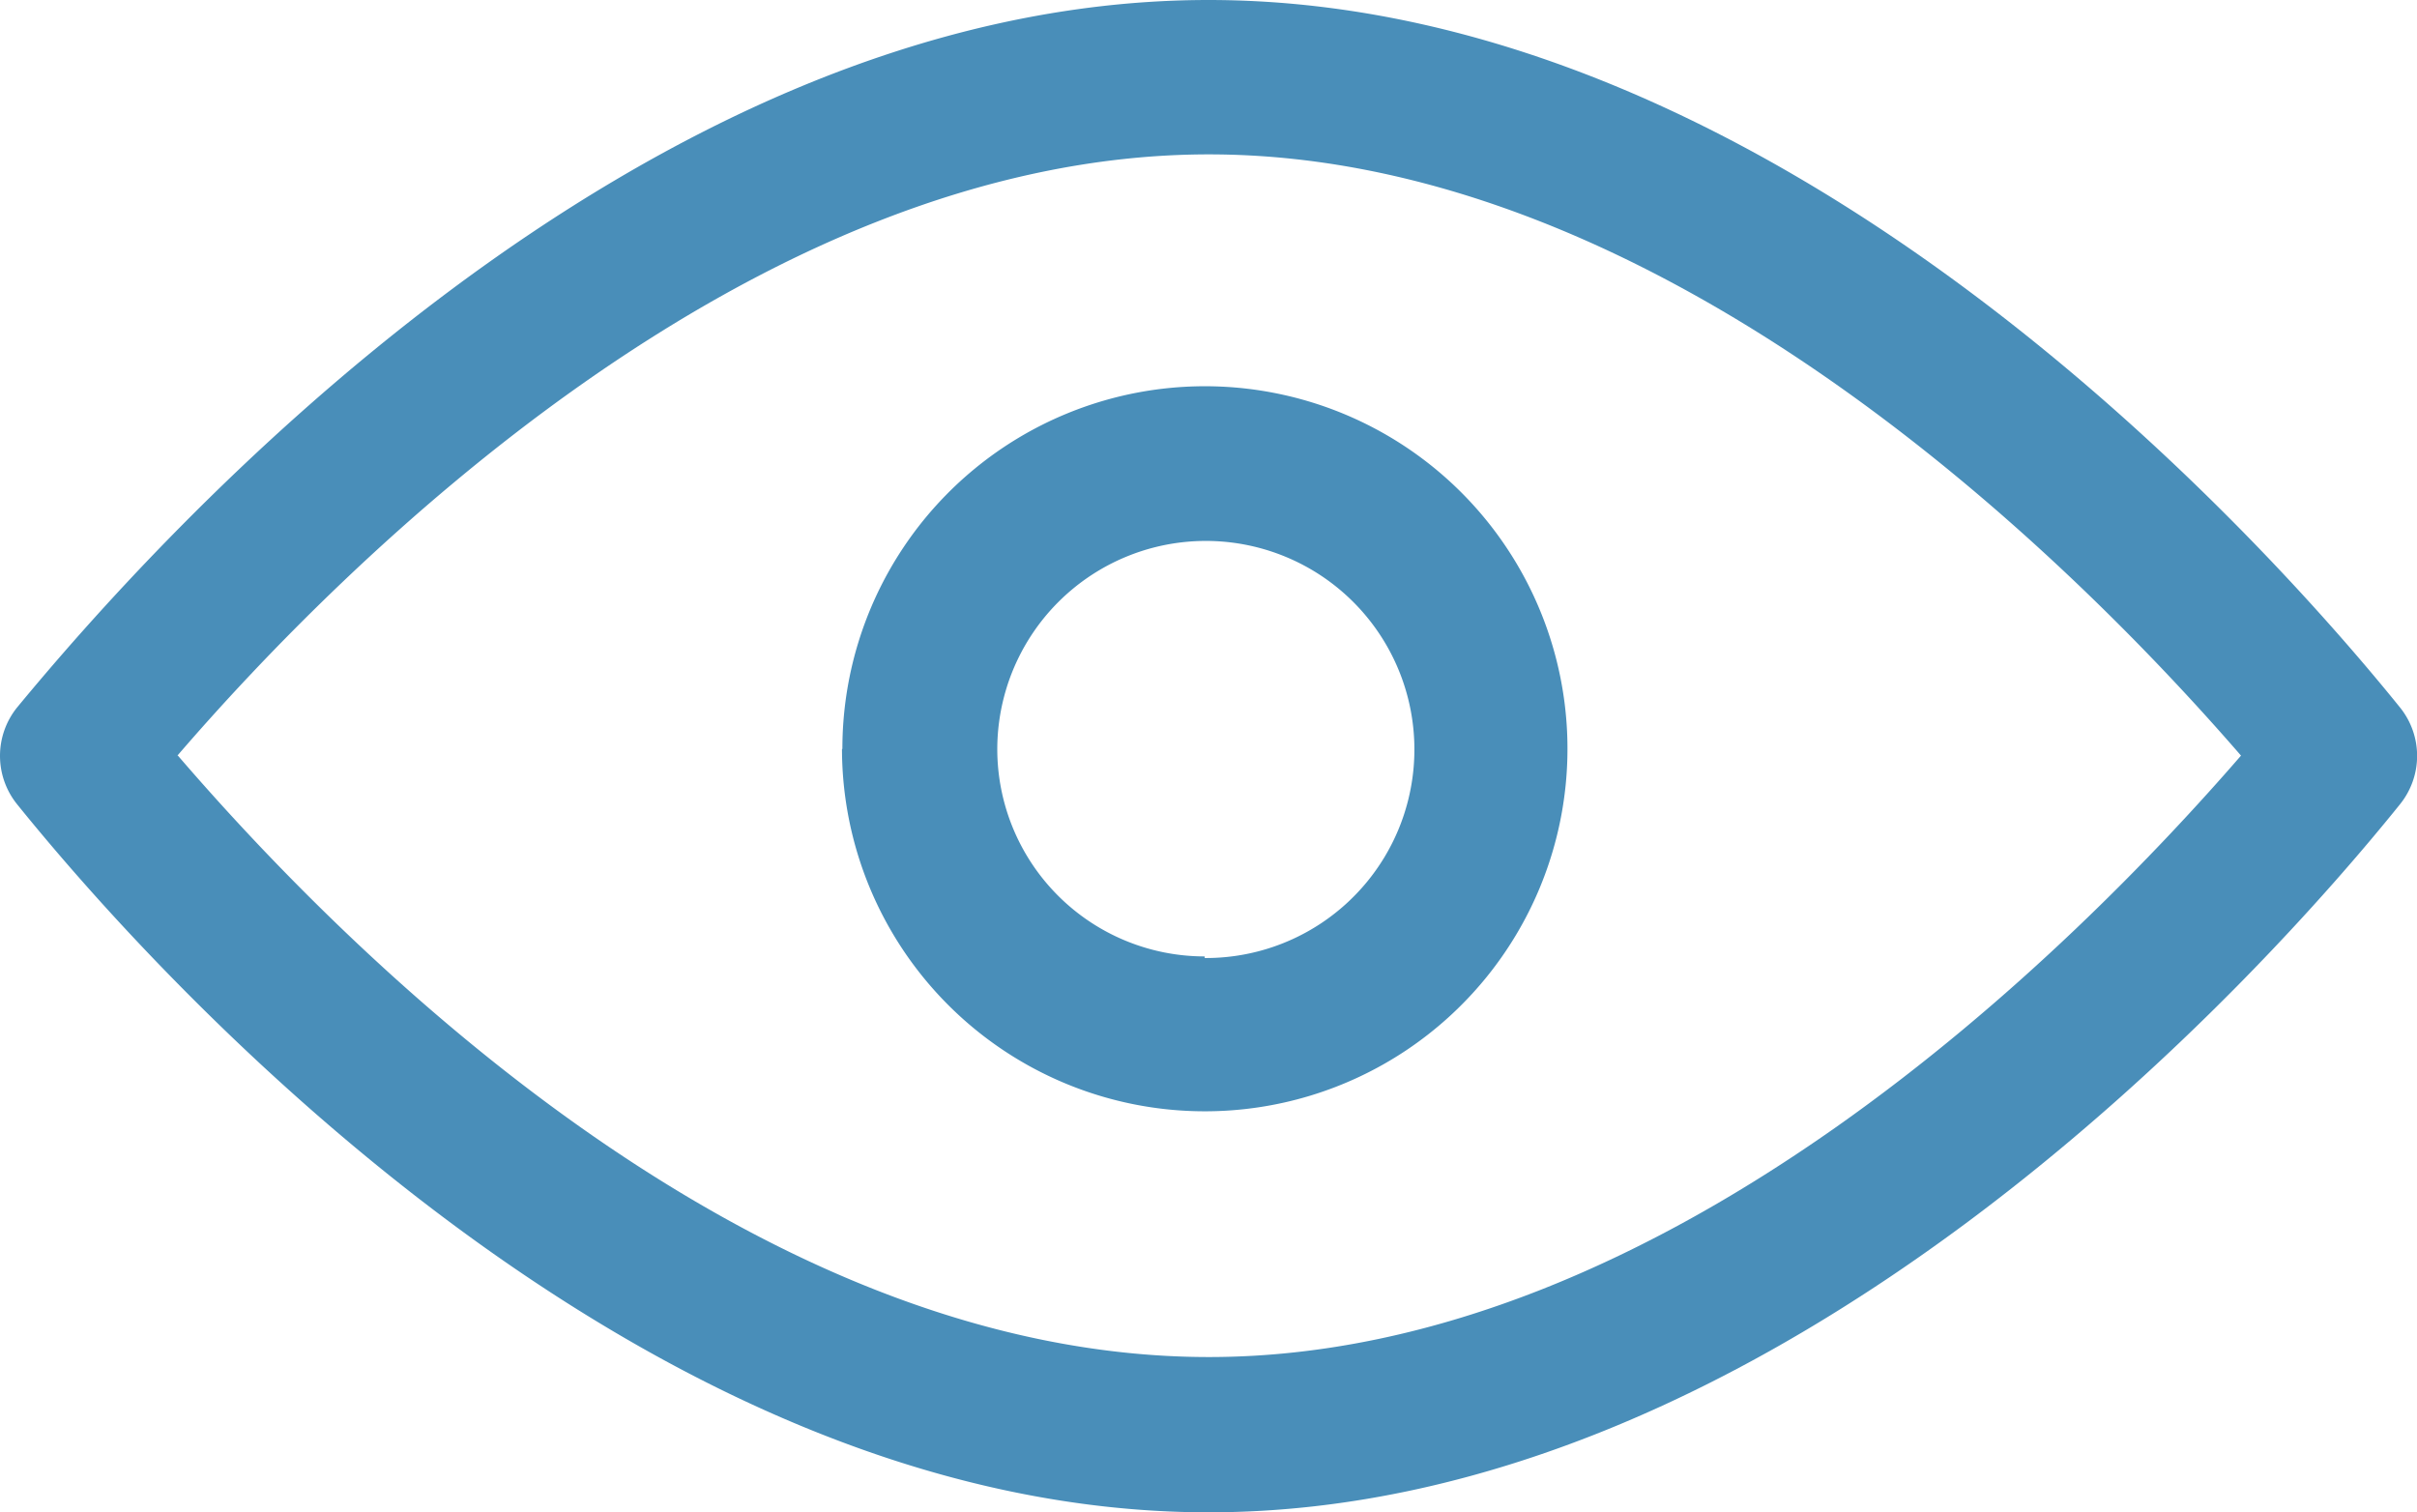
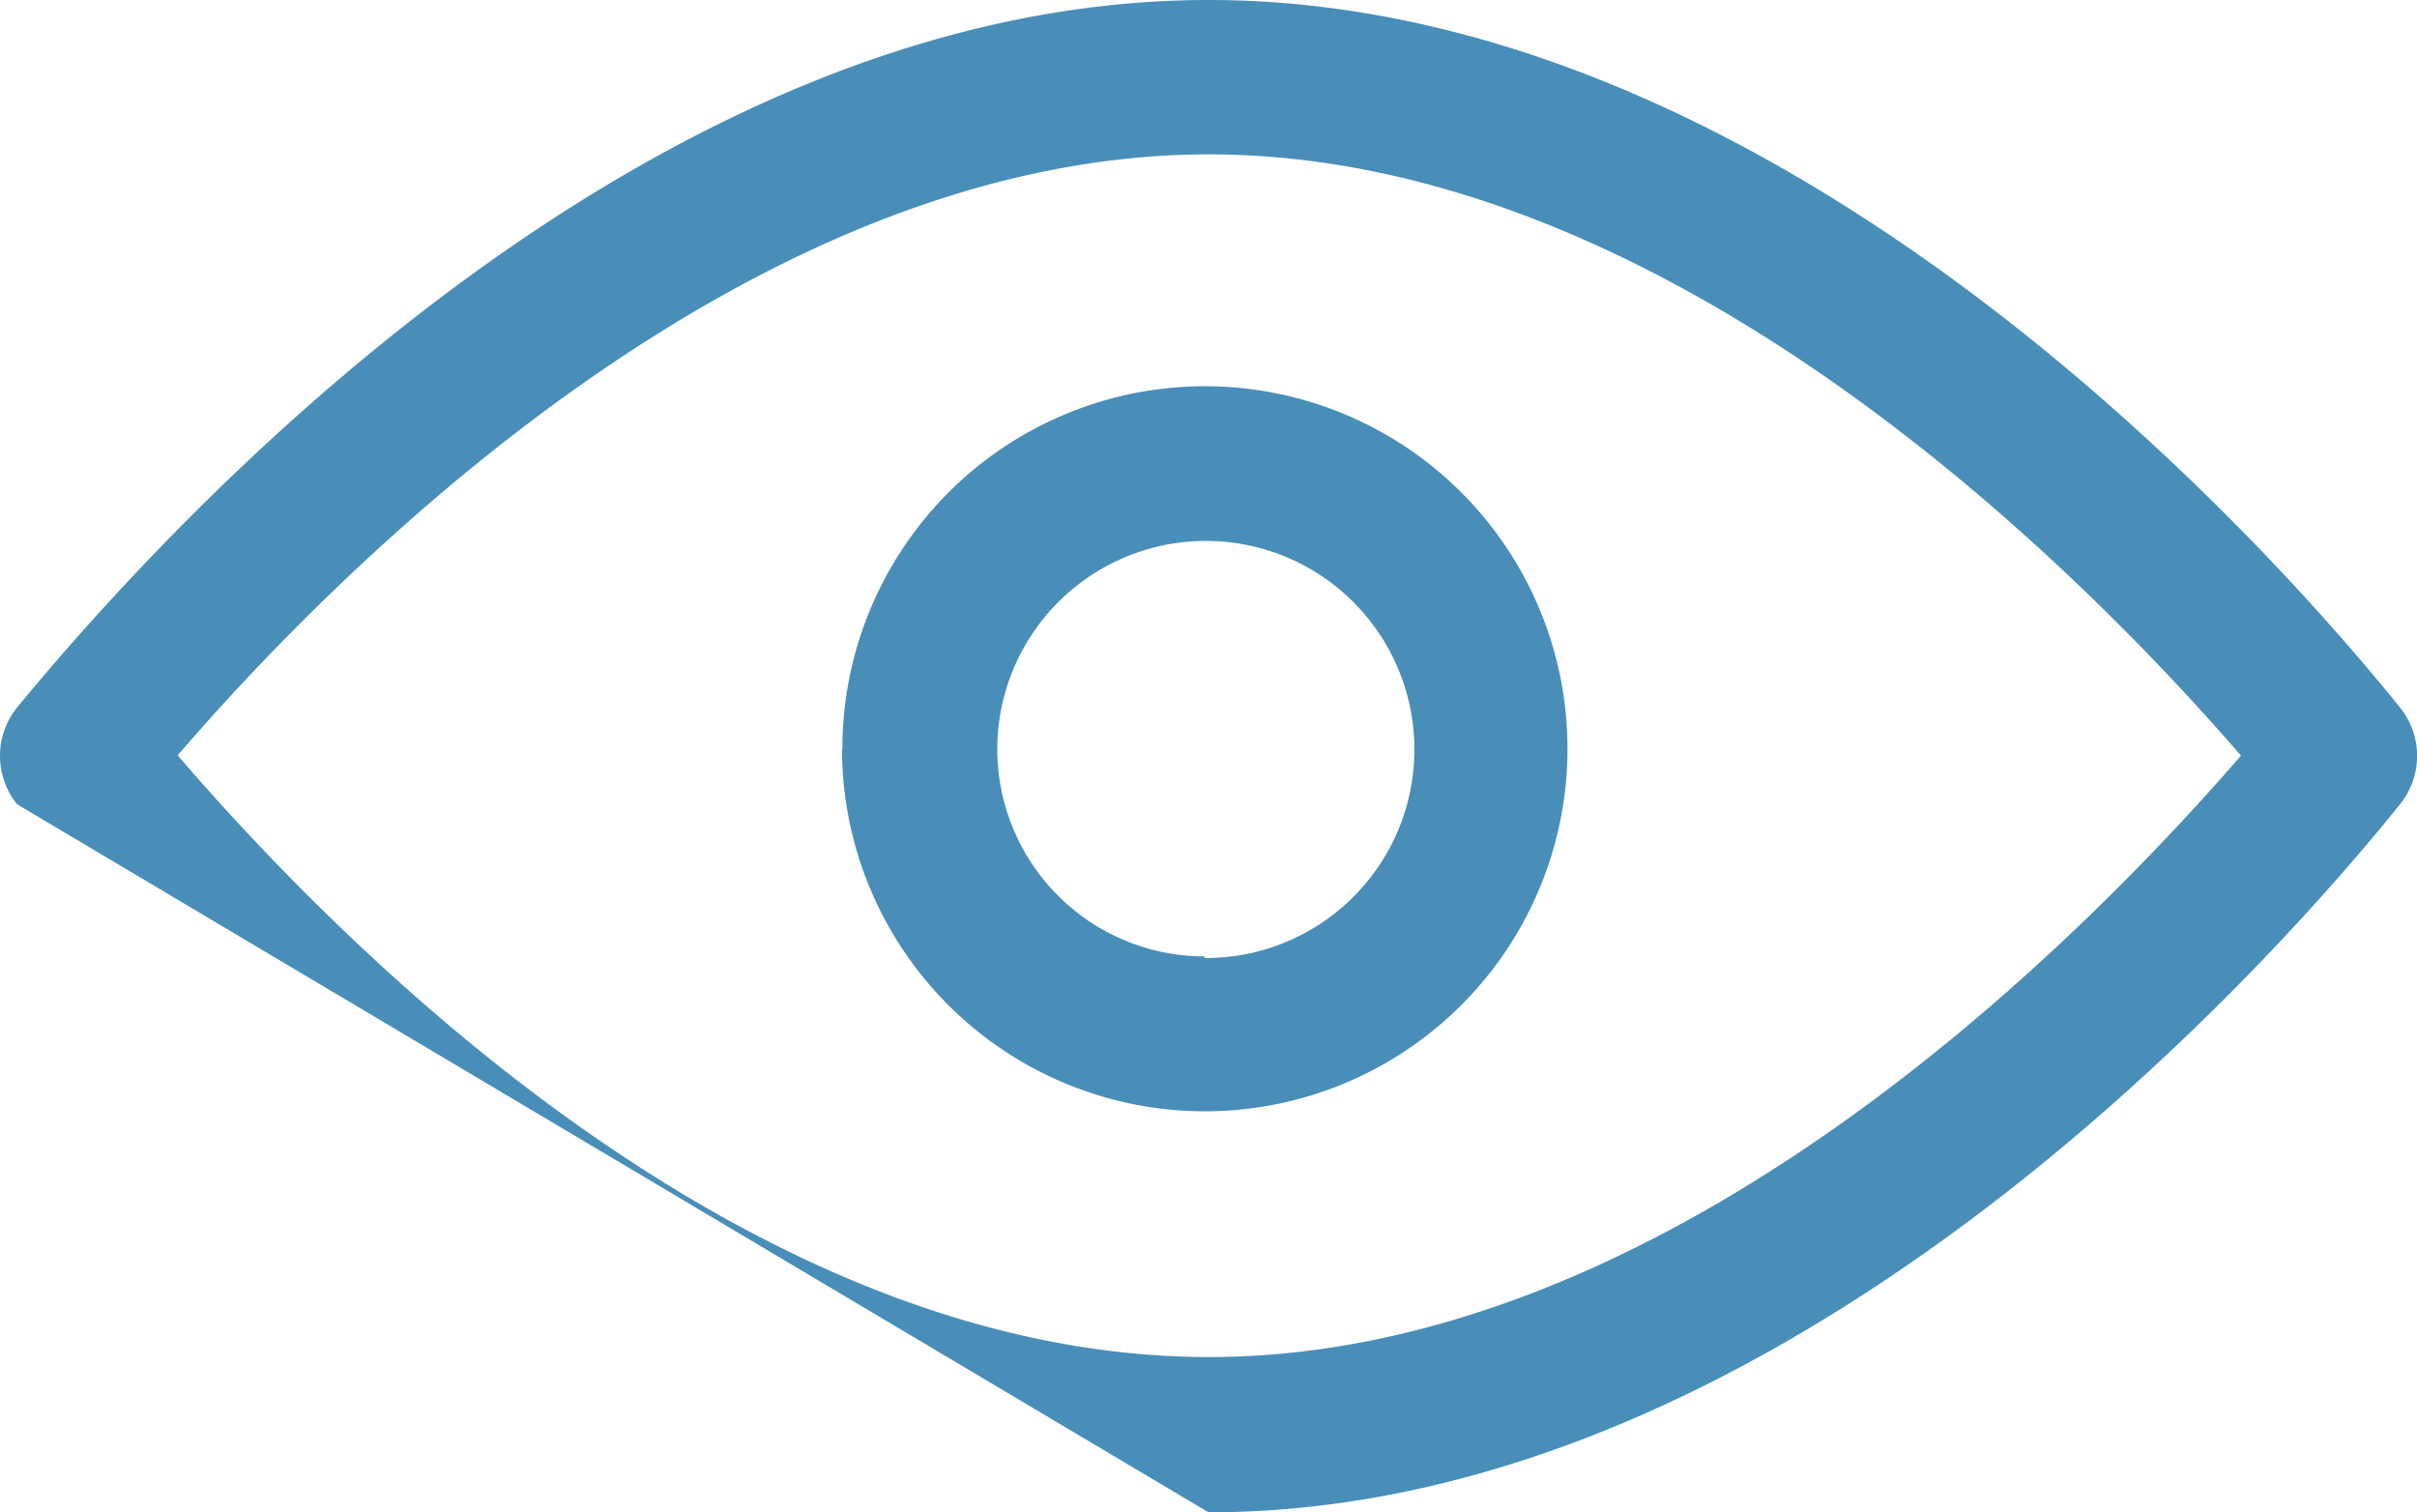
<svg xmlns="http://www.w3.org/2000/svg" width="24.047" height="15.047" viewBox="0 0 24.047 15.047">
  <defs>
    <style>.a{fill:#498eb9;}</style>
  </defs>
-   <path class="a" d="M16770.225,20510.523a.767.767,0,0,1,0-.963c1.369-1.658,6.143-7.039,11.854-7.039s10.516,5.381,11.854,7.039a.767.767,0,0,1,0,.963c-1.338,1.664-6.148,7.045-11.854,7.045S16771.568,20512.188,16770.225,20510.523Zm1.6-.484c1.623,1.885,5.645,5.984,10.258,5.984,4.572,0,8.635-4.1,10.268-5.984-1.633-1.885-5.7-5.982-10.268-5.982S16773.443,20508.154,16771.82,20510.039Zm6.611-.066a3.607,3.607,0,1,1,3.605,3.605A3.61,3.61,0,0,1,16778.432,20509.973Zm1.541,0a2.064,2.064,0,0,0,2.064,2.064v.016a2.075,2.075,0,1,0-2.064-2.08Z" transform="translate(-16770.055 -20502.521)" />
+   <path class="a" d="M16770.225,20510.523a.767.767,0,0,1,0-.963c1.369-1.658,6.143-7.039,11.854-7.039s10.516,5.381,11.854,7.039a.767.767,0,0,1,0,.963c-1.338,1.664-6.148,7.045-11.854,7.045Zm1.6-.484c1.623,1.885,5.645,5.984,10.258,5.984,4.572,0,8.635-4.1,10.268-5.984-1.633-1.885-5.7-5.982-10.268-5.982S16773.443,20508.154,16771.82,20510.039Zm6.611-.066a3.607,3.607,0,1,1,3.605,3.605A3.61,3.61,0,0,1,16778.432,20509.973Zm1.541,0a2.064,2.064,0,0,0,2.064,2.064v.016a2.075,2.075,0,1,0-2.064-2.08Z" transform="translate(-16770.055 -20502.521)" />
</svg>